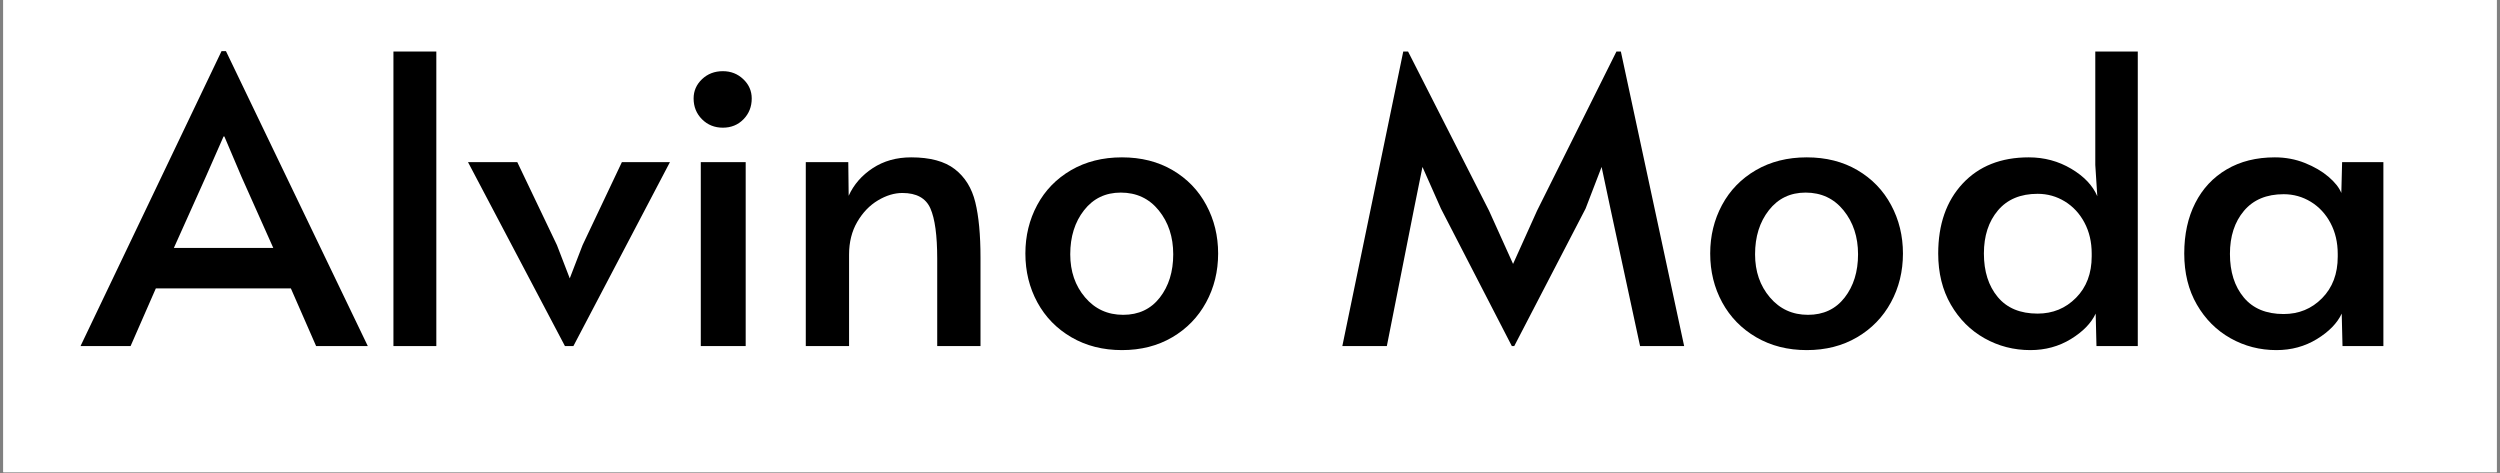
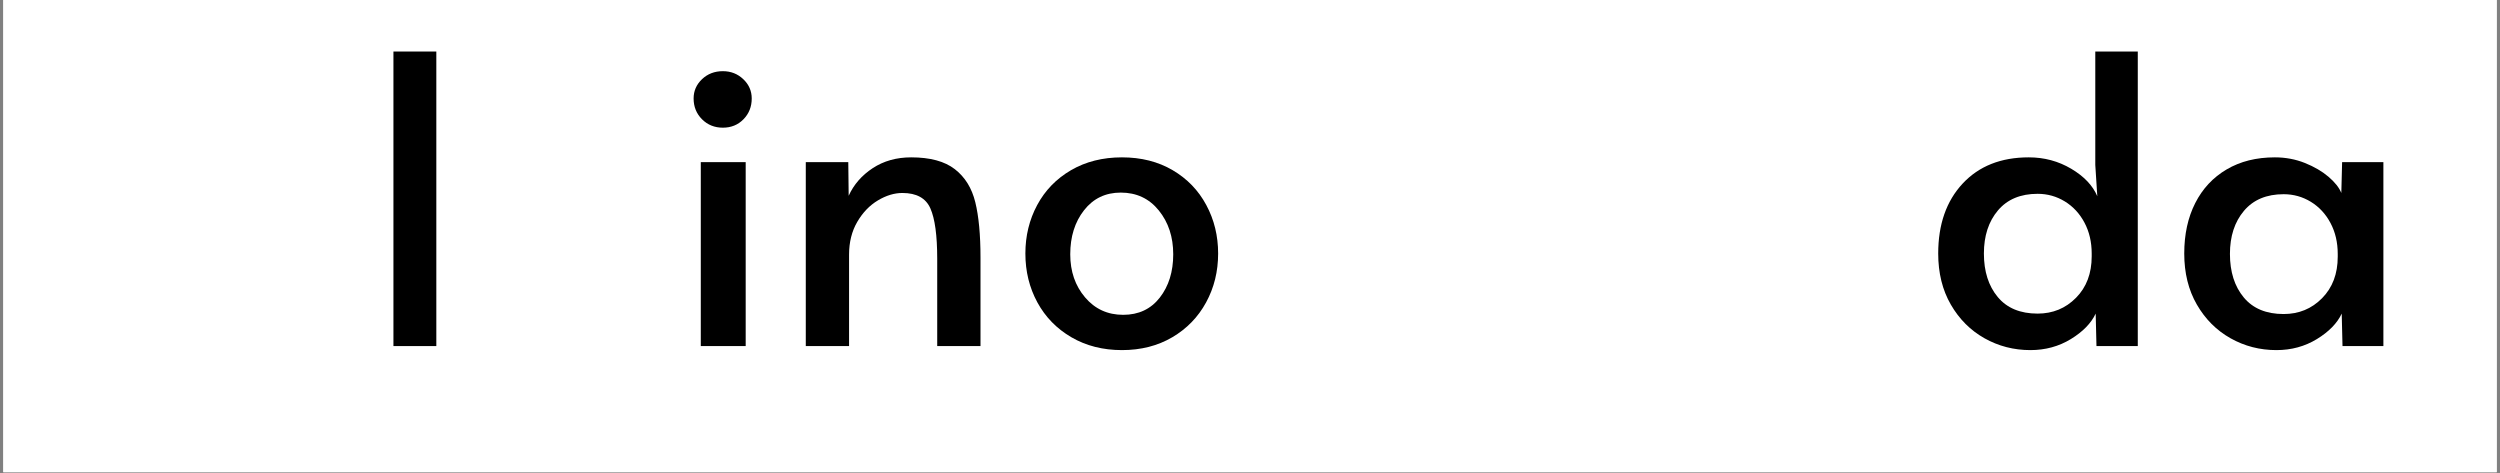
<svg xmlns="http://www.w3.org/2000/svg" width="1320" zoomAndPan="magnify" viewBox="0 0 990 187.5" height="250" preserveAspectRatio="xMidYMid meet" version="1.0">
  <rect x="0" y="0" width="990" height="187.5" fill="#808080" stroke="none" />
  <defs>
    <g />
    <clipPath id="b78dd2b1bb">
      <path d="M 1.316 0 L 988.684 0 L 988.684 187 L 1.316 187 Z M 1.316 0 " clip-rule="nonzero" />
    </clipPath>
  </defs>
  <g clip-path="url(#b78dd2b1bb)">
    <path fill="#ffffff" d="M 1.316 0 L 988.684 0 L 988.684 187 L 1.316 187 Z M 1.316 0 " fill-opacity="1" fill-rule="nonzero" />
    <path fill="#ffffff" d="M 1.316 0 L 988.684 0 L 988.684 187 L 1.316 187 Z M 1.316 0 " fill-opacity="1" fill-rule="nonzero" />
  </g>
  <g fill="#000000" fill-opacity="1">
    <g transform="translate(34.416, 137.046)">
      <g>
-         <path d="M 55.062 -116.797 L 111.234 0 L 90.766 0 L 80.766 -22.844 L 27.297 -22.844 L 17.297 0 L -2.531 0 L 53.312 -116.797 Z M 47.125 -67.125 L 34.438 -38.875 L 73.797 -38.875 L 61.25 -66.969 L 54.438 -83 L 54.109 -83 Z M 47.125 -67.125 " />
-       </g>
+         </g>
    </g>
  </g>
  <g fill="#000000" fill-opacity="1">
    <g transform="translate(143.113, 137.046)">
      <g>
        <path d="M 12.688 -116.641 L 29.672 -116.641 L 29.672 0 L 12.688 0 Z M 12.688 -116.641 " />
      </g>
    </g>
  </g>
  <g fill="#000000" fill-opacity="1">
    <g transform="translate(185.64, 137.046)">
      <g>
-         <path d="M -0.312 -72.844 L 19.203 -72.844 L 34.906 -39.984 L 39.984 -26.812 L 45.062 -39.984 L 60.625 -72.844 L 79.656 -72.844 L 41.422 0 L 38.078 0 Z M -0.312 -72.844 " />
-       </g>
+         </g>
    </g>
  </g>
  <g fill="#000000" fill-opacity="1">
    <g transform="translate(264.981, 137.046)">
      <g>
        <path d="M 12.531 -72.844 L 30.312 -72.844 L 30.312 0 L 12.531 0 Z M 21.266 -86.484 C 17.992 -86.484 15.242 -87.594 13.016 -89.812 C 10.797 -92.039 9.688 -94.789 9.688 -98.062 C 9.688 -101.031 10.797 -103.57 13.016 -105.688 C 15.242 -107.801 17.992 -108.859 21.266 -108.859 C 24.441 -108.859 27.141 -107.801 29.359 -105.688 C 31.586 -103.57 32.703 -101.031 32.703 -98.062 C 32.703 -94.789 31.613 -92.039 29.438 -89.812 C 27.27 -87.594 24.547 -86.484 21.266 -86.484 Z M 21.266 -86.484 " />
      </g>
    </g>
  </g>
  <g fill="#000000" fill-opacity="1">
    <g transform="translate(307.825, 137.046)">
      <g>
        <path d="M 11.266 -72.844 L 28.094 -72.844 L 28.25 -59.516 C 30.258 -63.953 33.43 -67.598 37.766 -70.453 C 42.109 -73.305 47.188 -74.734 53 -74.734 C 60.508 -74.734 66.273 -73.172 70.297 -70.047 C 74.316 -66.93 77.016 -62.57 78.391 -56.969 C 79.766 -51.363 80.453 -44.062 80.453 -35.062 L 80.453 0 L 63.312 0 L 63.312 -34.594 C 63.312 -43.801 62.41 -50.441 60.609 -54.516 C 58.816 -58.586 55.117 -60.625 49.516 -60.625 C 46.336 -60.625 43.109 -59.645 39.828 -57.688 C 36.547 -55.727 33.82 -52.895 31.656 -49.188 C 29.488 -45.488 28.406 -41.156 28.406 -36.188 L 28.406 0 L 11.266 0 Z M 11.266 -72.844 " />
      </g>
    </g>
  </g>
  <g fill="#000000" fill-opacity="1">
    <g transform="translate(399.068, 137.046)">
      <g>
        <path d="M 45.219 1.594 C 37.707 1.594 31.039 -0.098 25.219 -3.484 C 19.406 -6.867 14.91 -11.473 11.734 -17.297 C 8.566 -23.117 6.984 -29.57 6.984 -36.656 C 6.984 -43.633 8.539 -50.031 11.656 -55.844 C 14.781 -61.664 19.25 -66.27 25.062 -69.656 C 30.883 -73.039 37.602 -74.734 45.219 -74.734 C 52.844 -74.734 59.535 -73.039 65.297 -69.656 C 71.066 -66.27 75.508 -61.664 78.625 -55.844 C 81.75 -50.031 83.312 -43.633 83.312 -36.656 C 83.312 -29.57 81.723 -23.117 78.547 -17.297 C 75.379 -11.473 70.91 -6.867 65.141 -3.484 C 59.379 -0.098 52.738 1.594 45.219 1.594 Z M 45.703 -12.375 C 51.836 -12.375 56.676 -14.648 60.219 -19.203 C 63.758 -23.754 65.531 -29.469 65.531 -36.344 C 65.531 -43.219 63.625 -49.008 59.812 -53.719 C 56.008 -58.426 50.988 -60.781 44.75 -60.781 C 38.719 -60.781 33.875 -58.453 30.219 -53.797 C 26.57 -49.141 24.75 -43.32 24.75 -36.344 C 24.75 -29.57 26.707 -23.883 30.625 -19.281 C 34.539 -14.676 39.566 -12.375 45.703 -12.375 Z M 45.703 -12.375 " />
      </g>
    </g>
  </g>
  <g fill="#000000" fill-opacity="1">
    <g transform="translate(489.358, 137.046)">
      <g />
    </g>
  </g>
  <g fill="#000000" fill-opacity="1">
    <g transform="translate(528.235, 137.046)">
      <g>
-         <path d="M 42.375 -54.438 L 35.062 -70.938 L 31.734 -54.438 L 20.953 0 L 3.328 0 L 27.453 -116.641 L 29.359 -116.641 L 61.406 -53.641 L 70.938 -32.531 L 80.453 -53.641 L 111.875 -116.641 L 113.625 -116.641 L 138.688 0 L 121.234 0 L 109.5 -54.438 L 106 -70.938 L 99.656 -54.438 L 71.406 0 L 70.453 0 Z M 42.375 -54.438 " />
-       </g>
+         </g>
    </g>
  </g>
  <g fill="#000000" fill-opacity="1">
    <g transform="translate(670.256, 137.046)">
      <g>
-         <path d="M 45.219 1.594 C 37.707 1.594 31.039 -0.098 25.219 -3.484 C 19.406 -6.867 14.91 -11.473 11.734 -17.297 C 8.566 -23.117 6.984 -29.57 6.984 -36.656 C 6.984 -43.633 8.539 -50.031 11.656 -55.844 C 14.781 -61.664 19.25 -66.27 25.062 -69.656 C 30.883 -73.039 37.602 -74.734 45.219 -74.734 C 52.844 -74.734 59.535 -73.039 65.297 -69.656 C 71.066 -66.27 75.508 -61.664 78.625 -55.844 C 81.75 -50.031 83.312 -43.633 83.312 -36.656 C 83.312 -29.57 81.723 -23.117 78.547 -17.297 C 75.379 -11.473 70.91 -6.867 65.141 -3.484 C 59.379 -0.098 52.738 1.594 45.219 1.594 Z M 45.703 -12.375 C 51.836 -12.375 56.676 -14.648 60.219 -19.203 C 63.758 -23.754 65.531 -29.469 65.531 -36.344 C 65.531 -43.219 63.625 -49.008 59.812 -53.719 C 56.008 -58.426 50.988 -60.781 44.75 -60.781 C 38.719 -60.781 33.875 -58.453 30.219 -53.797 C 26.57 -49.141 24.75 -43.32 24.75 -36.344 C 24.75 -29.57 26.707 -23.883 30.625 -19.281 C 34.539 -14.676 39.566 -12.375 45.703 -12.375 Z M 45.703 -12.375 " />
-       </g>
+         </g>
    </g>
  </g>
  <g fill="#000000" fill-opacity="1">
    <g transform="translate(760.546, 137.046)">
      <g>
        <path d="M 43.484 1.594 C 36.922 1.594 30.863 0.031 25.312 -3.094 C 19.758 -6.219 15.316 -10.66 11.984 -16.422 C 8.648 -22.191 6.984 -28.938 6.984 -36.656 C 6.984 -48.188 10.207 -57.414 16.656 -64.344 C 23.113 -71.27 31.844 -74.734 42.844 -74.734 C 48.977 -74.734 54.582 -73.227 59.656 -70.219 C 64.738 -67.207 68.18 -63.582 69.984 -59.344 L 69.188 -71.734 L 69.188 -116.641 L 86.016 -116.641 L 86.016 0 L 69.656 0 L 69.344 -12.859 C 67.551 -9.047 64.27 -5.68 59.5 -2.766 C 54.738 0.141 49.398 1.594 43.484 1.594 Z M 46.344 -12.859 C 52.363 -12.859 57.438 -14.945 61.562 -19.125 C 65.695 -23.301 67.766 -28.773 67.766 -35.547 L 67.766 -36.656 C 67.766 -41.207 66.812 -45.281 64.906 -48.875 C 63 -52.469 60.406 -55.27 57.125 -57.281 C 53.844 -59.289 50.25 -60.297 46.344 -60.297 C 39.57 -60.297 34.332 -58.098 30.625 -53.703 C 26.926 -49.316 25.078 -43.633 25.078 -36.656 C 25.078 -29.57 26.898 -23.832 30.547 -19.438 C 34.191 -15.051 39.457 -12.859 46.344 -12.859 Z M 46.344 -12.859 " />
      </g>
    </g>
  </g>
  <g fill="#000000" fill-opacity="1">
    <g transform="translate(857.977, 137.046)">
      <g>
        <path d="M 43.484 1.594 C 36.922 1.594 30.863 0.031 25.312 -3.094 C 19.758 -6.219 15.316 -10.66 11.984 -16.422 C 8.648 -22.191 6.984 -28.938 6.984 -36.656 C 6.984 -44.27 8.438 -50.93 11.344 -56.641 C 14.25 -62.359 18.398 -66.801 23.797 -69.969 C 29.191 -73.145 35.539 -74.734 42.844 -74.734 C 47.07 -74.734 51.035 -73.992 54.734 -72.516 C 58.441 -71.035 61.566 -69.211 64.109 -67.047 C 66.648 -64.879 68.344 -62.738 69.188 -60.625 L 69.5 -72.844 L 85.844 -72.844 L 85.844 0 L 69.656 0 L 69.344 -12.859 C 67.551 -9.047 64.27 -5.68 59.5 -2.766 C 54.738 0.141 49.398 1.594 43.484 1.594 Z M 46.344 -12.688 C 52.363 -12.688 57.438 -14.773 61.562 -18.953 C 65.695 -23.141 67.766 -28.617 67.766 -35.391 L 67.766 -36.5 C 67.766 -41.051 66.812 -45.125 64.906 -48.719 C 63 -52.312 60.406 -55.113 57.125 -57.125 C 53.844 -59.133 50.25 -60.141 46.344 -60.141 C 39.57 -60.141 34.332 -57.941 30.625 -53.547 C 26.926 -49.16 25.078 -43.477 25.078 -36.5 C 25.078 -29.406 26.898 -23.66 30.547 -19.266 C 34.191 -14.879 39.457 -12.688 46.344 -12.688 Z M 46.344 -12.688 " />
      </g>
    </g>
  </g>
</svg>